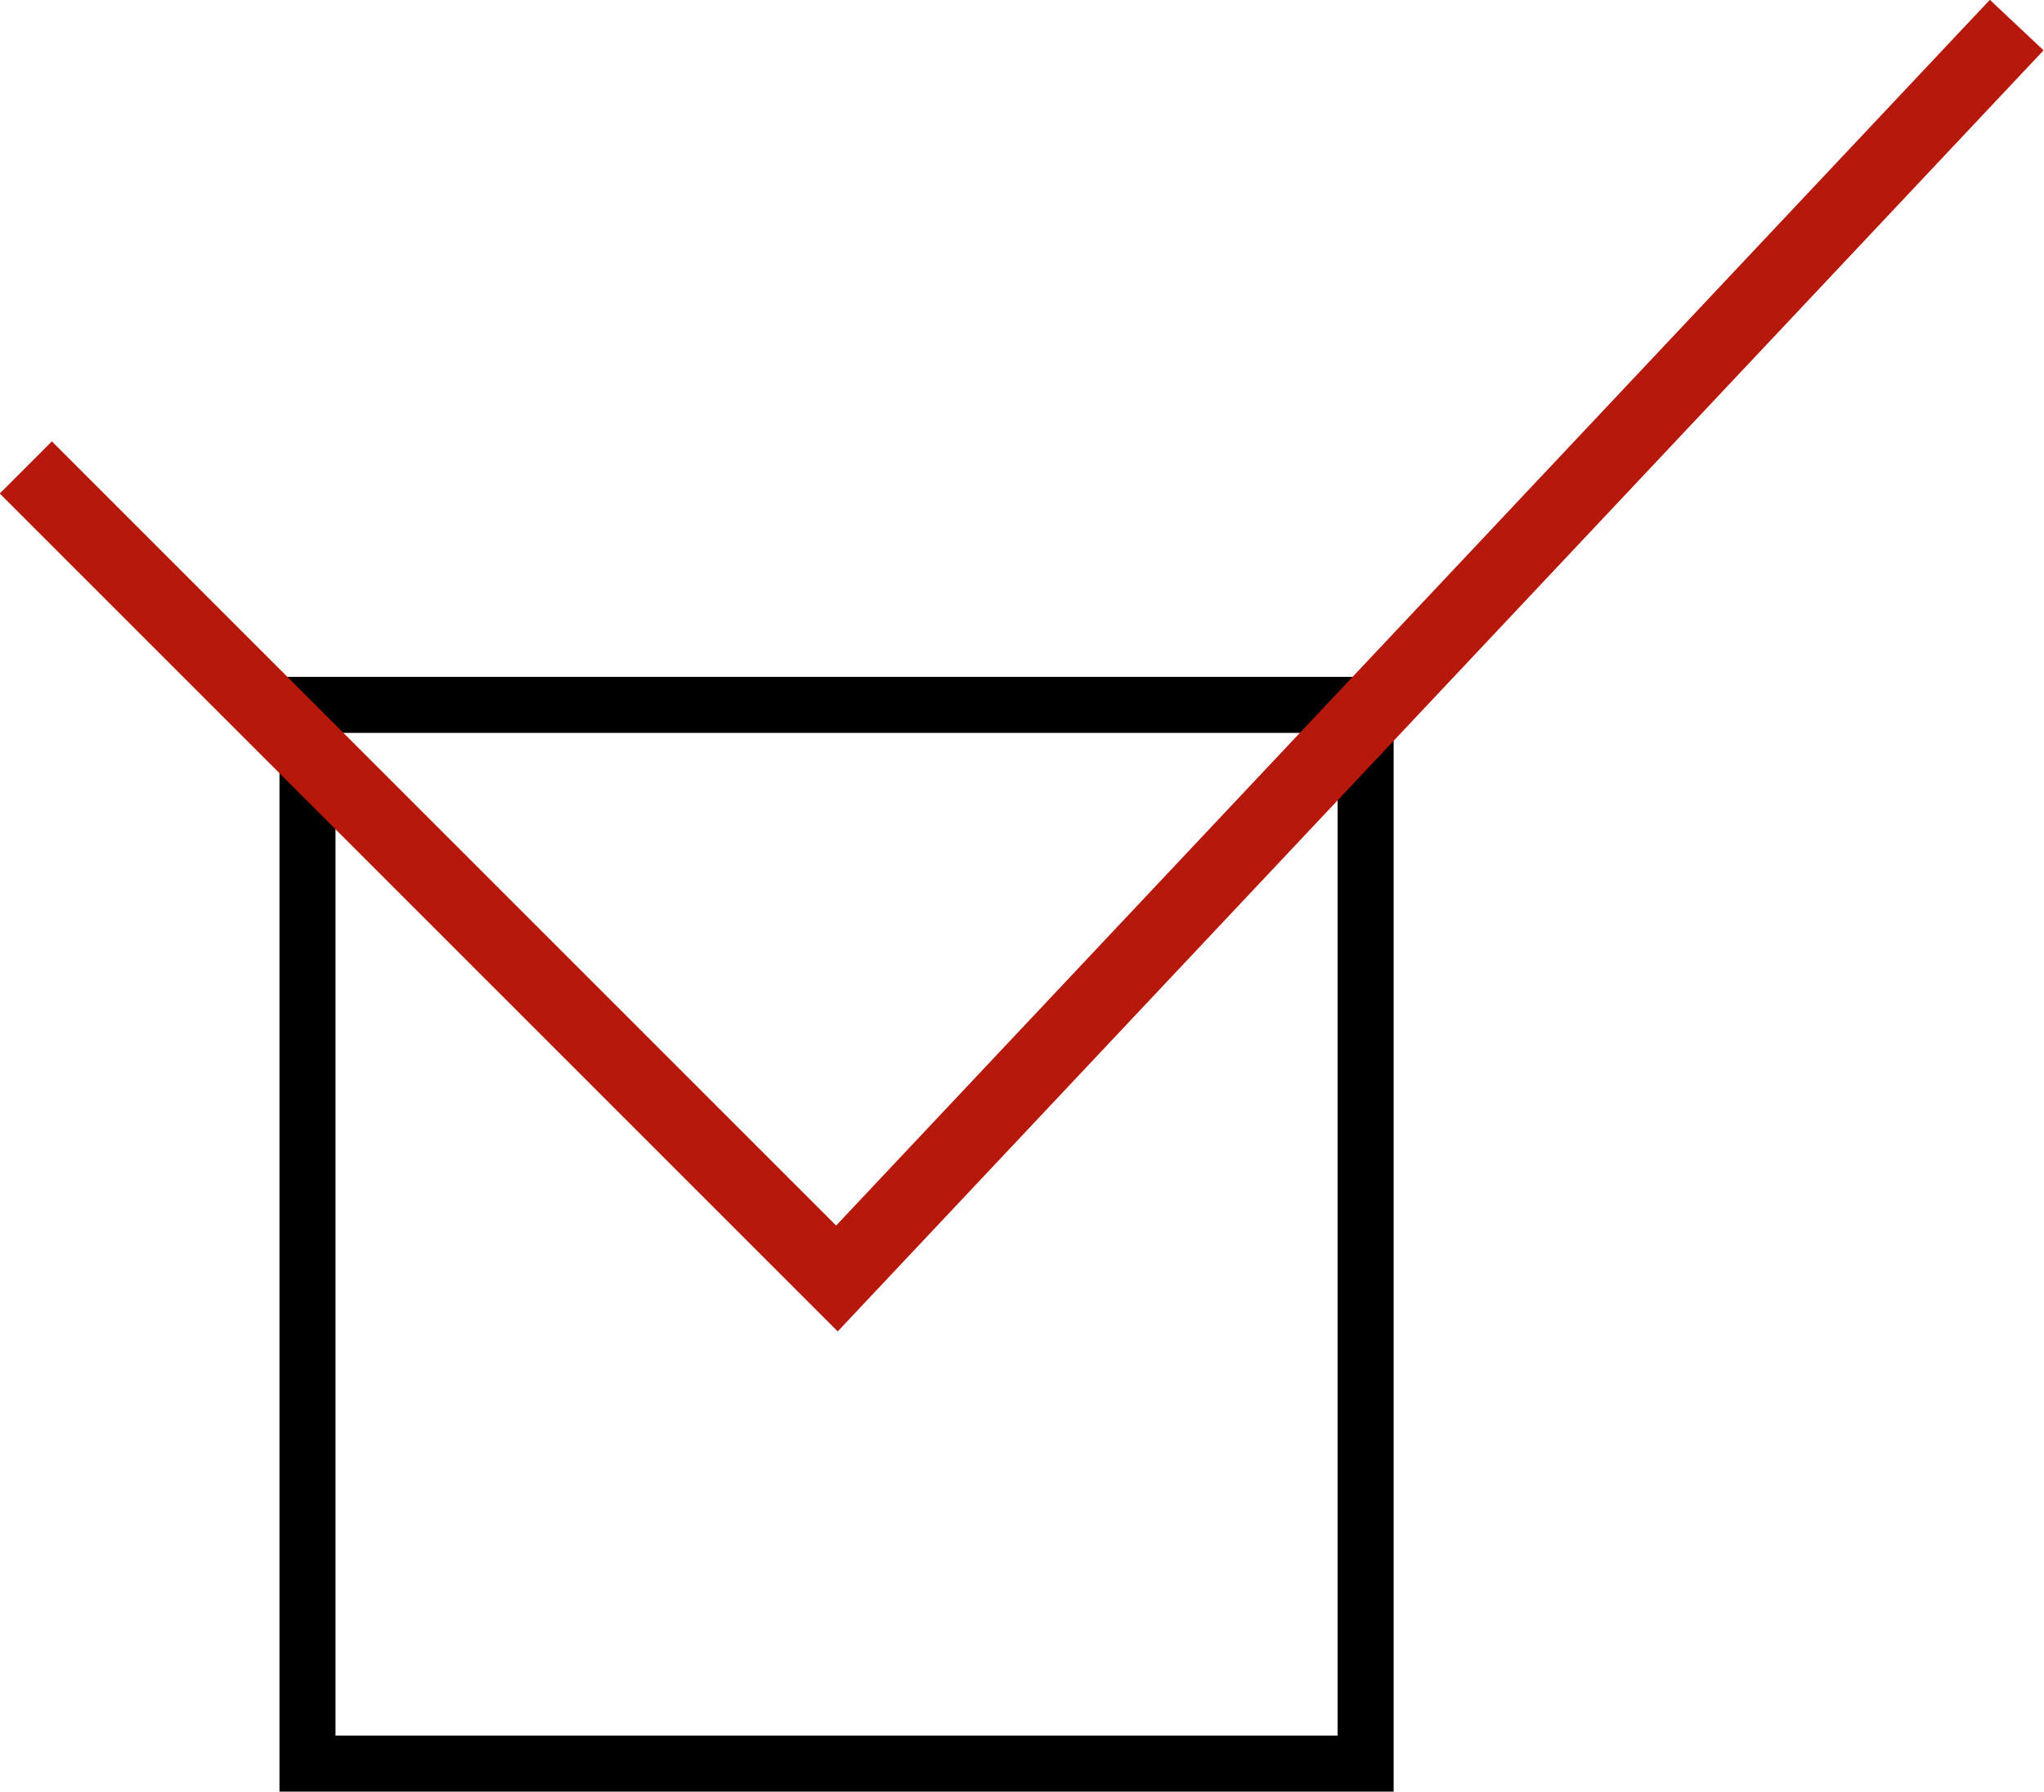
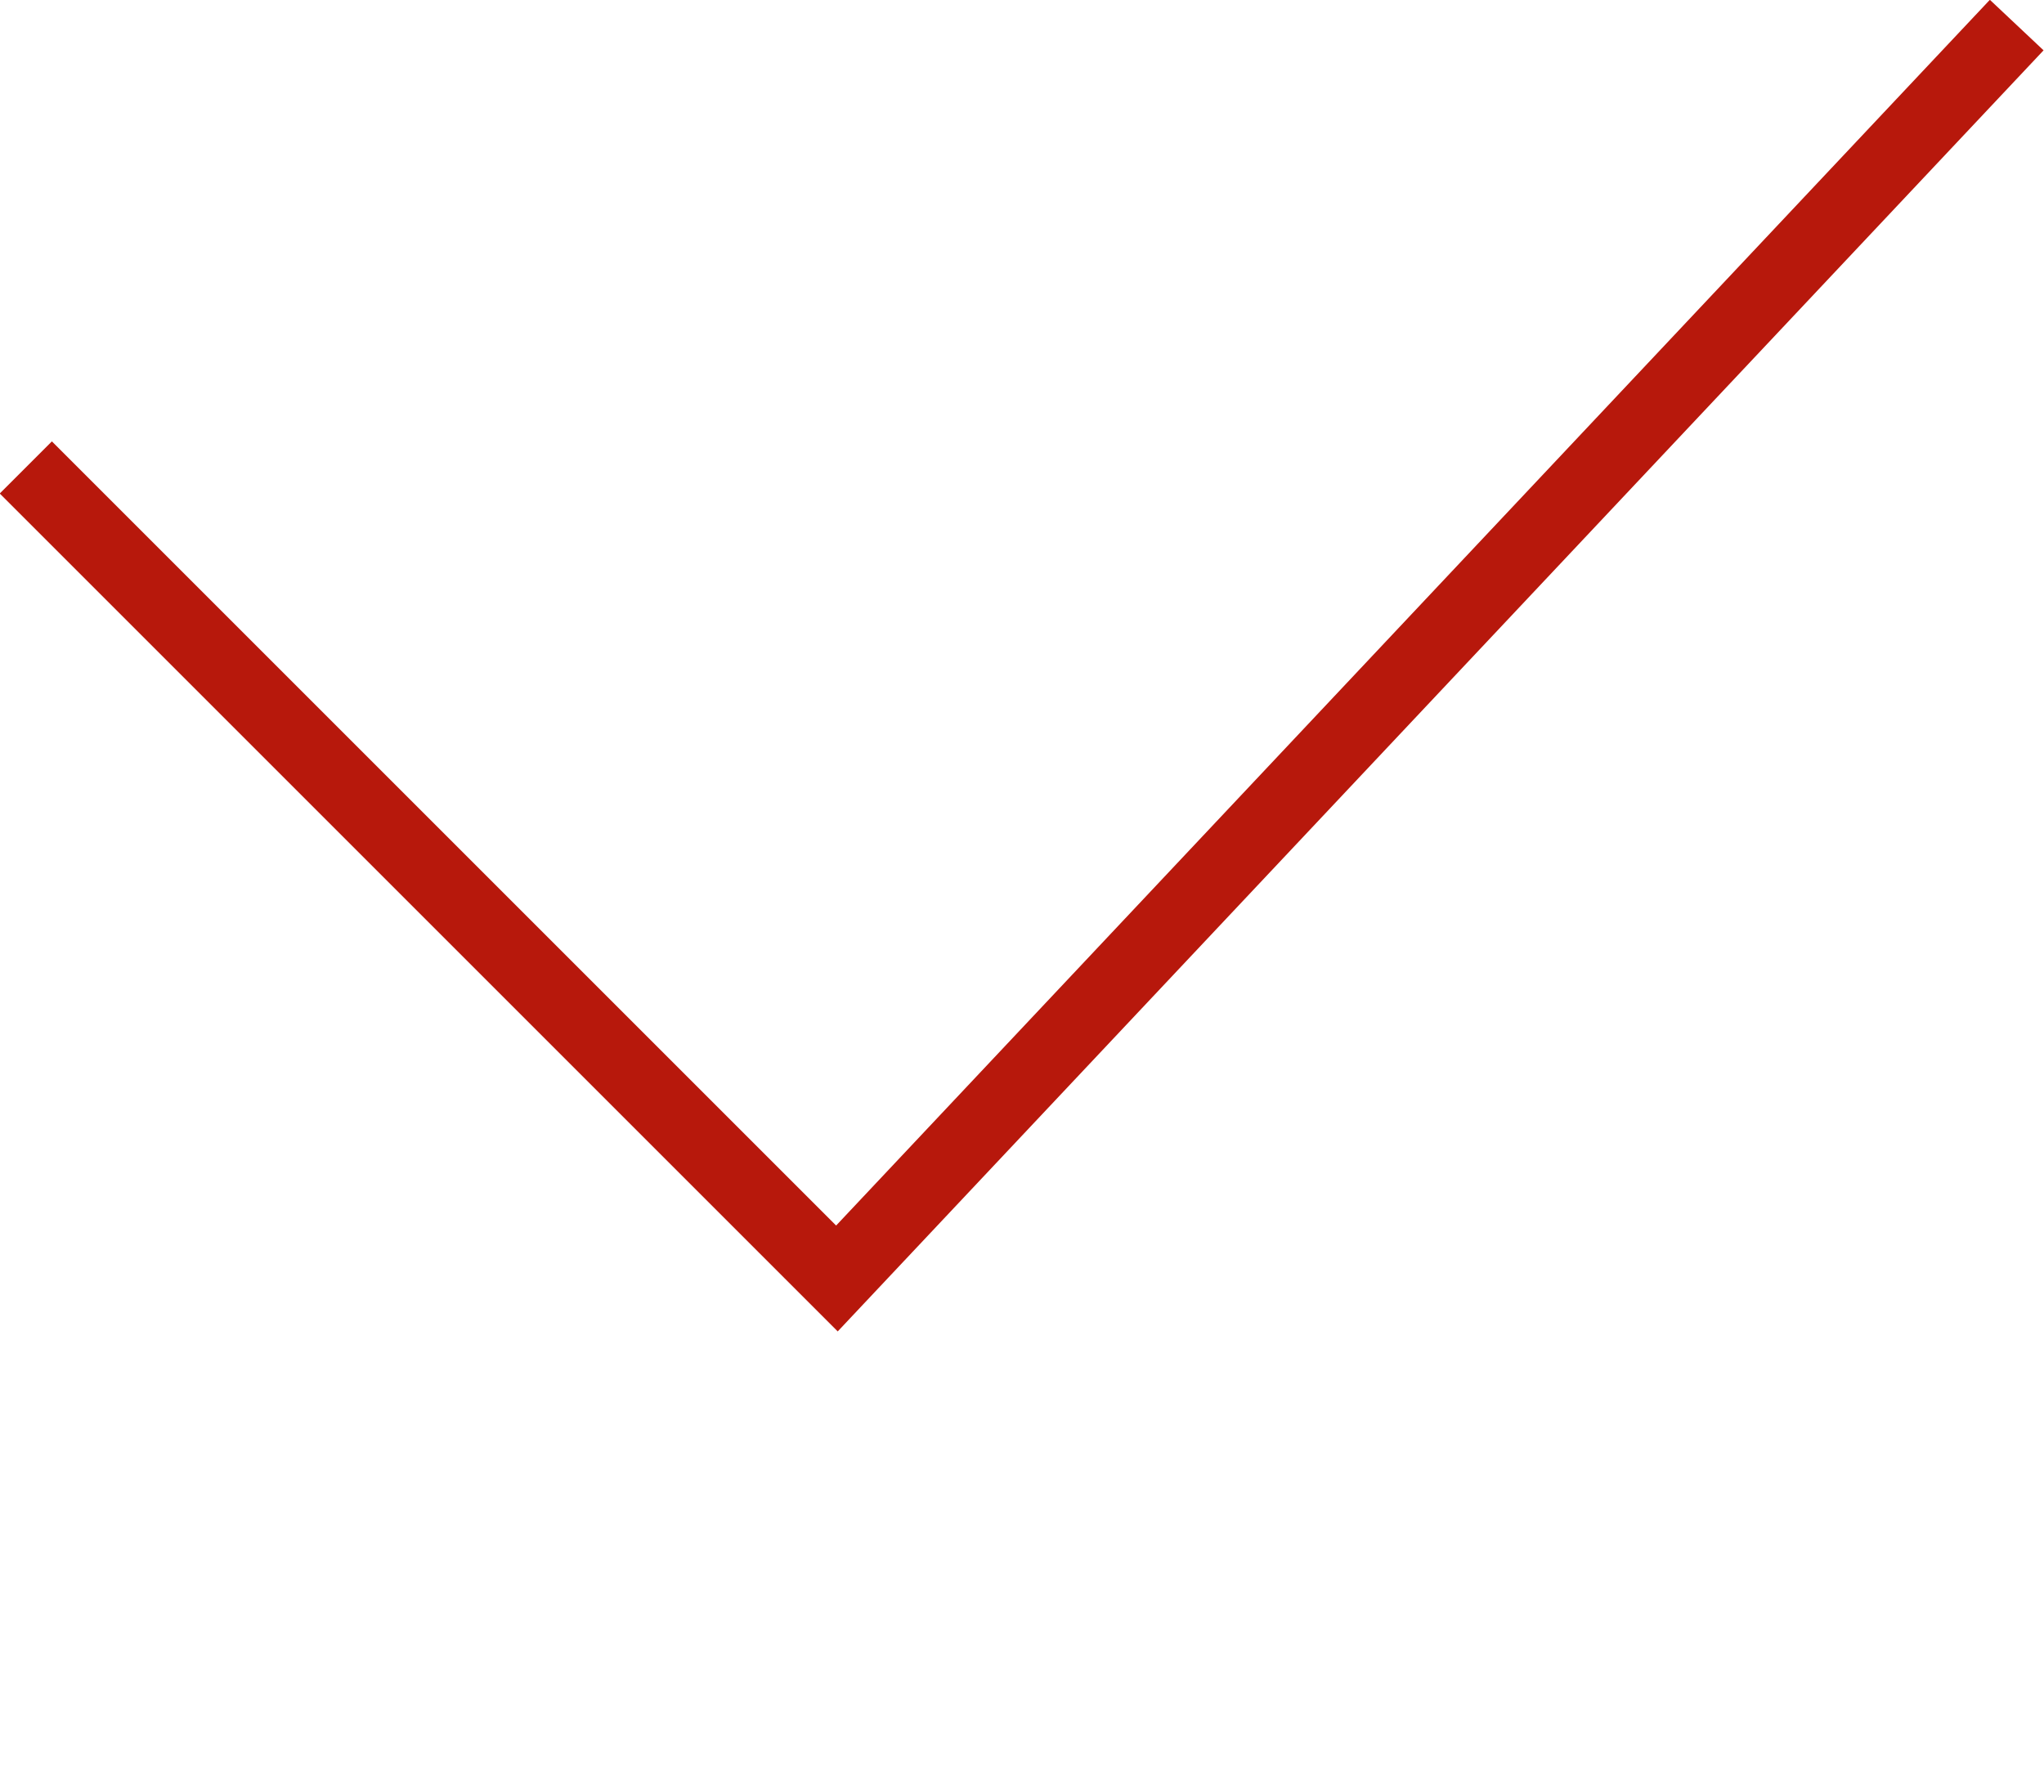
<svg xmlns="http://www.w3.org/2000/svg" viewBox="0 0 27.72 24.3">
  <defs>
    <style>.cls-1{fill:none;stroke:#b7180c;}</style>
  </defs>
  <title>check2</title>
  <g id="レイヤー_2" data-name="レイヤー 2">
    <g id="レイヤー_1-2" data-name="レイヤー 1">
-       <path d="M18.9,9.18V24.3H3.79V9.18ZM4.55,23.54H18.14V9.94H4.55Z" />
      <polyline class="cls-1" points="0.35 6.34 11.35 17.34 27.35 0.34" />
    </g>
  </g>
</svg>